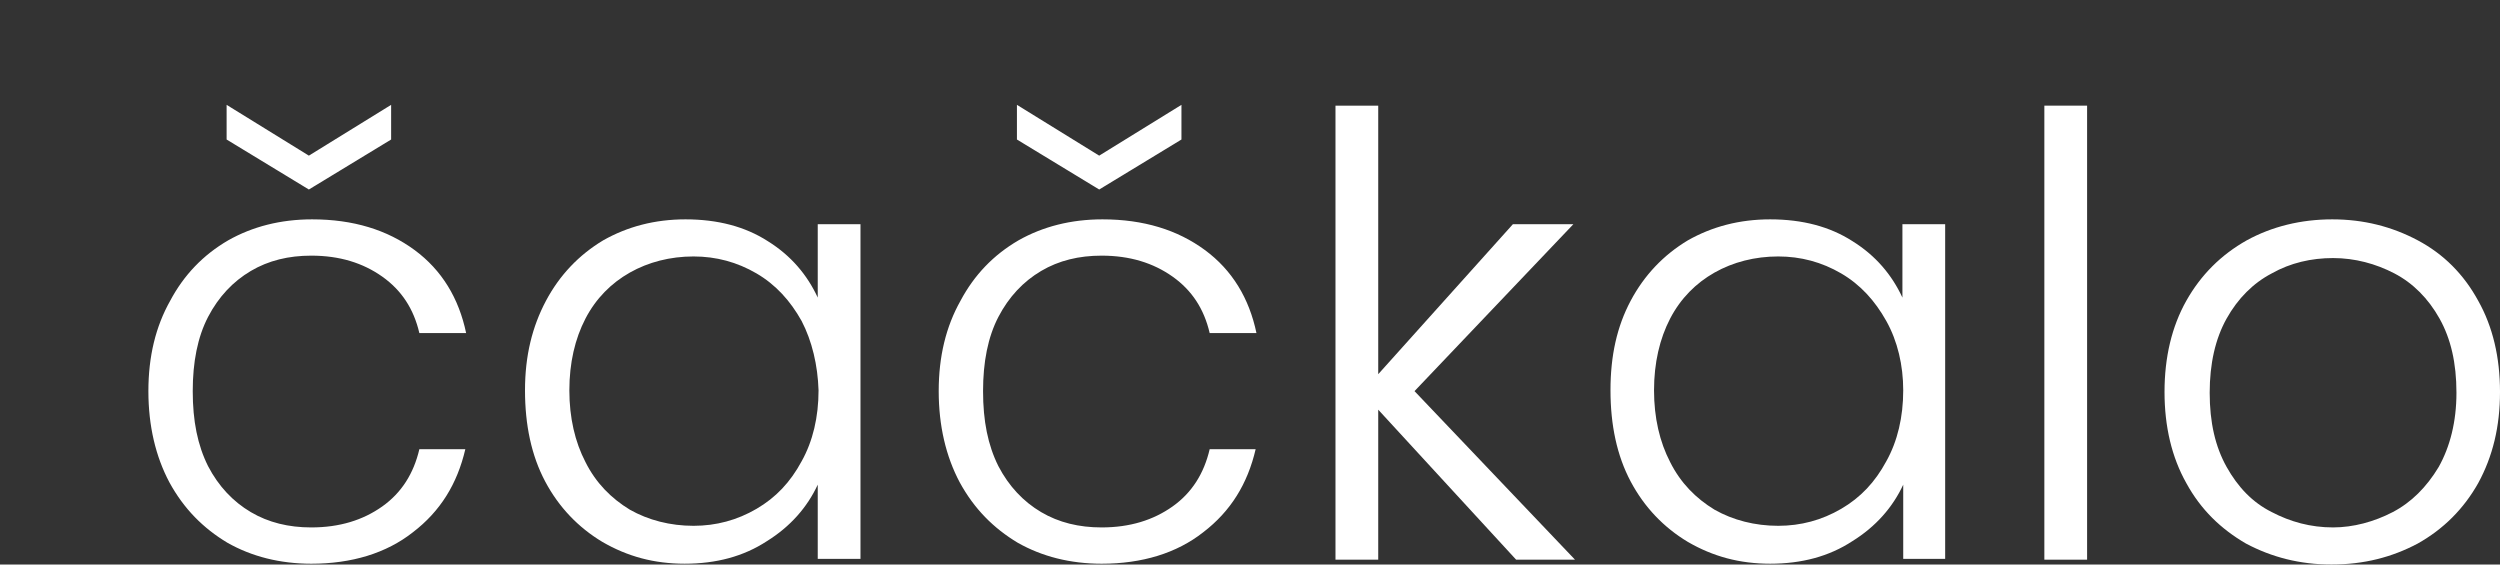
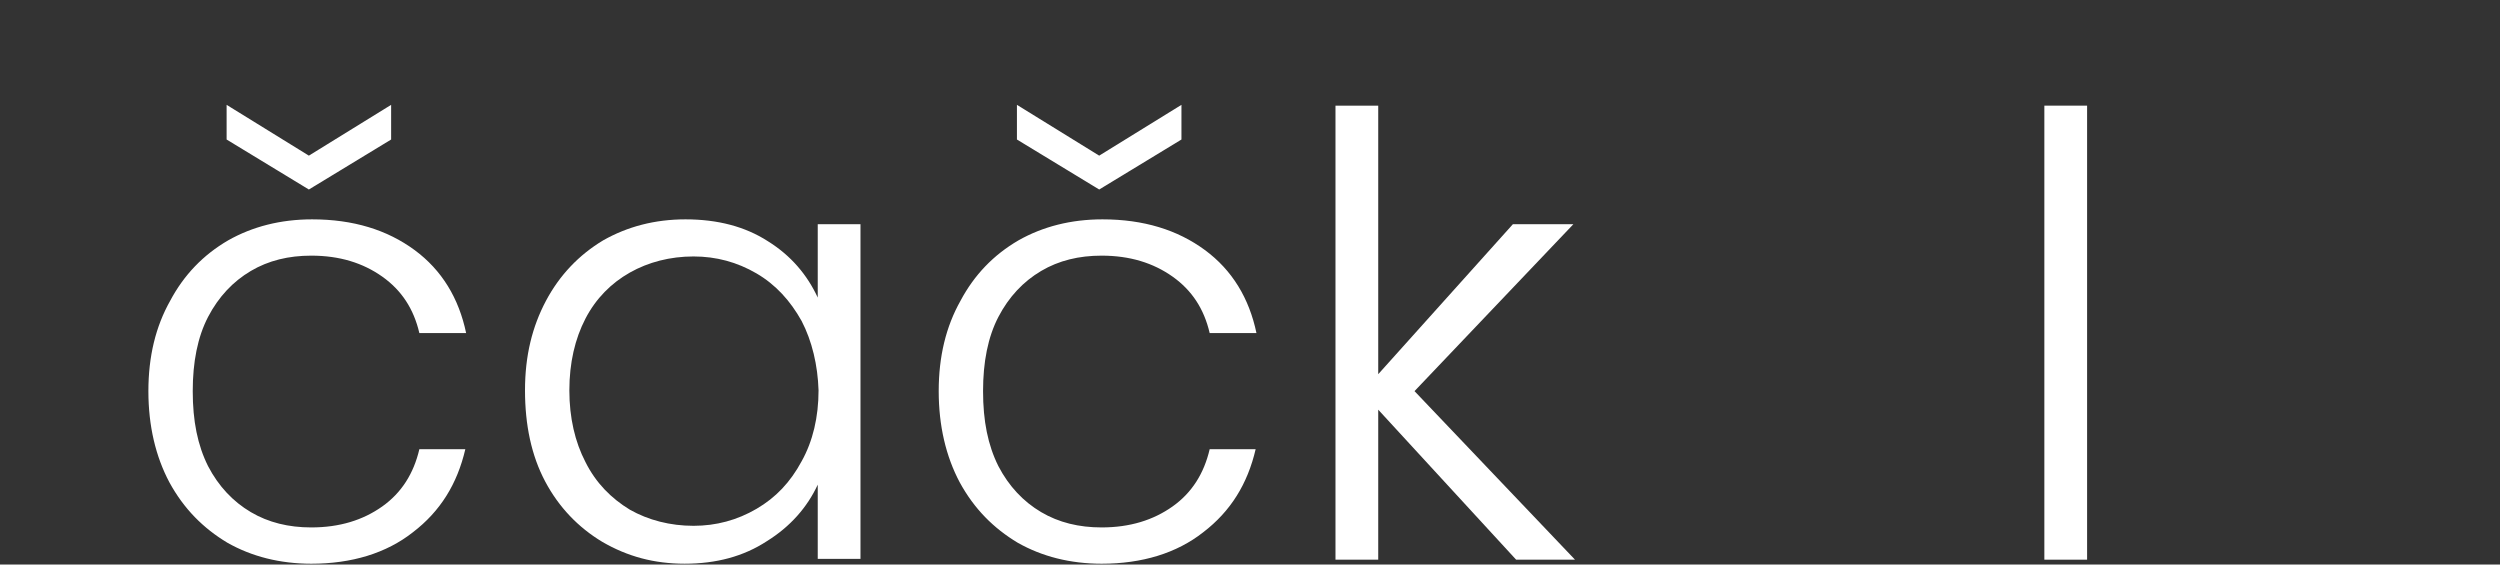
<svg xmlns="http://www.w3.org/2000/svg" version="1.1" id="Layer_1" x="0px" y="0px" viewBox="0 0 310 70" style="enable-background:new 0 0 310 70;" xml:space="preserve">
  <rect x="0" y="0" width="310" height="70" fill="#333333" stroke="none" />
  <style type="text/css">
	.st0{fill:#FFFFFF;}
</style>
  <g>
    <path class="st0" d="M21.1,37.3c1.7-3.2,4.1-5.7,7.2-7.5c3-1.7,6.5-2.6,10.4-2.6c5.1,0,9.3,1.3,12.7,3.8s5.5,6,6.4,10.3H52   c-0.7-3-2.2-5.3-4.6-7c-2.4-1.7-5.3-2.6-8.8-2.6c-2.8,0-5.3,0.6-7.5,1.9c-2.2,1.3-4,3.2-5.3,5.7s-1.9,5.6-1.9,9.2   c0,3.7,0.6,6.7,1.9,9.3c1.3,2.5,3.1,4.4,5.3,5.7c2.2,1.3,4.7,1.9,7.5,1.9c3.5,0,6.4-0.9,8.8-2.6c2.4-1.7,3.9-4.1,4.6-7.1h5.7   c-1,4.3-3.1,7.7-6.5,10.3c-3.3,2.6-7.6,3.9-12.6,3.9c-3.9,0-7.4-0.9-10.4-2.6c-3-1.8-5.4-4.2-7.2-7.5c-1.7-3.2-2.6-7-2.6-11.3   S19.3,40.5,21.1,37.3z M48.5,17.3l-10.2,6.2l-10.2-6.2V13l10.2,6.3L48.5,13V17.3z" />
    <path class="st0" d="M67.7,37.3c1.7-3.2,4.1-5.7,7.1-7.5c3-1.7,6.4-2.6,10.2-2.6c4,0,7.4,0.9,10.2,2.7c2.9,1.8,4.9,4.2,6.2,7v-9.1   h5.3v41.5h-5.3v-9.2c-1.3,2.8-3.4,5.2-6.3,7c-2.9,1.9-6.3,2.8-10.2,2.8c-3.8,0-7.1-0.9-10.2-2.7c-3-1.8-5.4-4.3-7.1-7.5   c-1.7-3.2-2.5-7-2.5-11.3S66,40.5,67.7,37.3z M99.4,39.8c-1.4-2.5-3.2-4.5-5.6-5.9c-2.4-1.4-5-2.1-7.8-2.1c-2.9,0-5.6,0.7-7.9,2   c-2.3,1.3-4.2,3.2-5.5,5.7c-1.3,2.5-2,5.5-2,8.9c0,3.4,0.7,6.4,2,8.9c1.3,2.6,3.2,4.5,5.5,5.9c2.3,1.3,5,2,7.9,2   c2.8,0,5.4-0.7,7.8-2.1c2.4-1.4,4.2-3.3,5.6-5.9c1.4-2.5,2.1-5.5,2.1-8.8C101.4,45.3,100.7,42.3,99.4,39.8z" />
    <path class="st0" d="M119.1,37.3c1.7-3.2,4.1-5.7,7.2-7.5c3-1.7,6.5-2.6,10.4-2.6c5.1,0,9.3,1.3,12.7,3.8s5.5,6,6.4,10.3H150   c-0.7-3-2.2-5.3-4.6-7c-2.4-1.7-5.3-2.6-8.8-2.6c-2.8,0-5.3,0.6-7.5,1.9c-2.2,1.3-4,3.2-5.3,5.7c-1.3,2.5-1.9,5.6-1.9,9.2   c0,3.7,0.6,6.7,1.9,9.3c1.3,2.5,3.1,4.4,5.3,5.7c2.2,1.3,4.7,1.9,7.5,1.9c3.5,0,6.4-0.9,8.8-2.6c2.4-1.7,3.9-4.1,4.6-7.1h5.7   c-1,4.3-3.1,7.7-6.5,10.3c-3.3,2.6-7.6,3.9-12.6,3.9c-3.9,0-7.4-0.9-10.4-2.6c-3-1.8-5.4-4.2-7.2-7.5c-1.7-3.2-2.6-7-2.6-11.3   S117.3,40.5,119.1,37.3z M146.5,17.3l-10.2,6.2l-10.2-6.2V13l10.2,6.3l10.2-6.3V17.3z" />
    <path class="st0" d="M188,69.4l-17.1-18.6v18.6h-5.3V13.1h5.3v33.3l16.7-18.6h7.5l-19.7,20.7l19.9,20.9H188z" />
-     <path class="st0" d="M202.2,37.3c1.7-3.2,4.1-5.7,7.1-7.5c3-1.7,6.4-2.6,10.2-2.6c4,0,7.4,0.9,10.2,2.7c2.9,1.8,4.9,4.2,6.2,7v-9.1   h5.3v41.5H236v-9.2c-1.3,2.8-3.4,5.2-6.3,7c-2.9,1.9-6.3,2.8-10.2,2.8c-3.8,0-7.1-0.9-10.2-2.7c-3-1.8-5.4-4.3-7.1-7.5   c-1.7-3.2-2.5-7-2.5-11.3S200.5,40.5,202.2,37.3z M233.9,39.8c-1.4-2.5-3.2-4.5-5.6-5.9c-2.4-1.4-5-2.1-7.8-2.1   c-2.9,0-5.6,0.7-7.9,2c-2.3,1.3-4.2,3.2-5.5,5.7c-1.3,2.5-2,5.5-2,8.9c0,3.4,0.7,6.4,2,8.9c1.3,2.6,3.2,4.5,5.5,5.9   c2.3,1.3,5,2,7.9,2c2.8,0,5.4-0.7,7.8-2.1c2.4-1.4,4.2-3.3,5.6-5.9c1.4-2.5,2.1-5.5,2.1-8.8C236,45.3,235.3,42.3,233.9,39.8z" />
    <path class="st0" d="M258.8,13.1v56.3h-5.3V13.1H258.8z" />
-     <path class="st0" d="M278.5,67.4c-3.1-1.8-5.6-4.2-7.4-7.5c-1.8-3.2-2.7-7-2.7-11.3s0.9-8.1,2.7-11.3c1.8-3.2,4.3-5.7,7.5-7.5   c3.1-1.7,6.7-2.6,10.6-2.6c3.9,0,7.4,0.9,10.6,2.6c3.2,1.7,5.7,4.2,7.5,7.5c1.8,3.2,2.7,7,2.7,11.3c0,4.3-0.9,8-2.7,11.3   c-1.8,3.2-4.3,5.7-7.5,7.5c-3.2,1.7-6.7,2.6-10.7,2.6C285.2,70,281.7,69.1,278.5,67.4z M296.7,63.5c2.3-1.2,4.2-3.1,5.7-5.6   c1.4-2.5,2.2-5.6,2.2-9.2c0-3.7-0.7-6.7-2.1-9.2c-1.4-2.5-3.3-4.4-5.6-5.6c-2.3-1.2-4.9-1.9-7.6-1.9c-2.7,0-5.3,0.6-7.6,1.9   c-2.3,1.2-4.2,3.1-5.6,5.6c-1.4,2.5-2.1,5.6-2.1,9.2c0,3.7,0.7,6.7,2.1,9.2c1.4,2.5,3.2,4.4,5.6,5.6c2.3,1.2,4.8,1.9,7.6,1.9   C291.8,65.4,294.4,64.7,296.7,63.5z" />
  </g>
</svg>